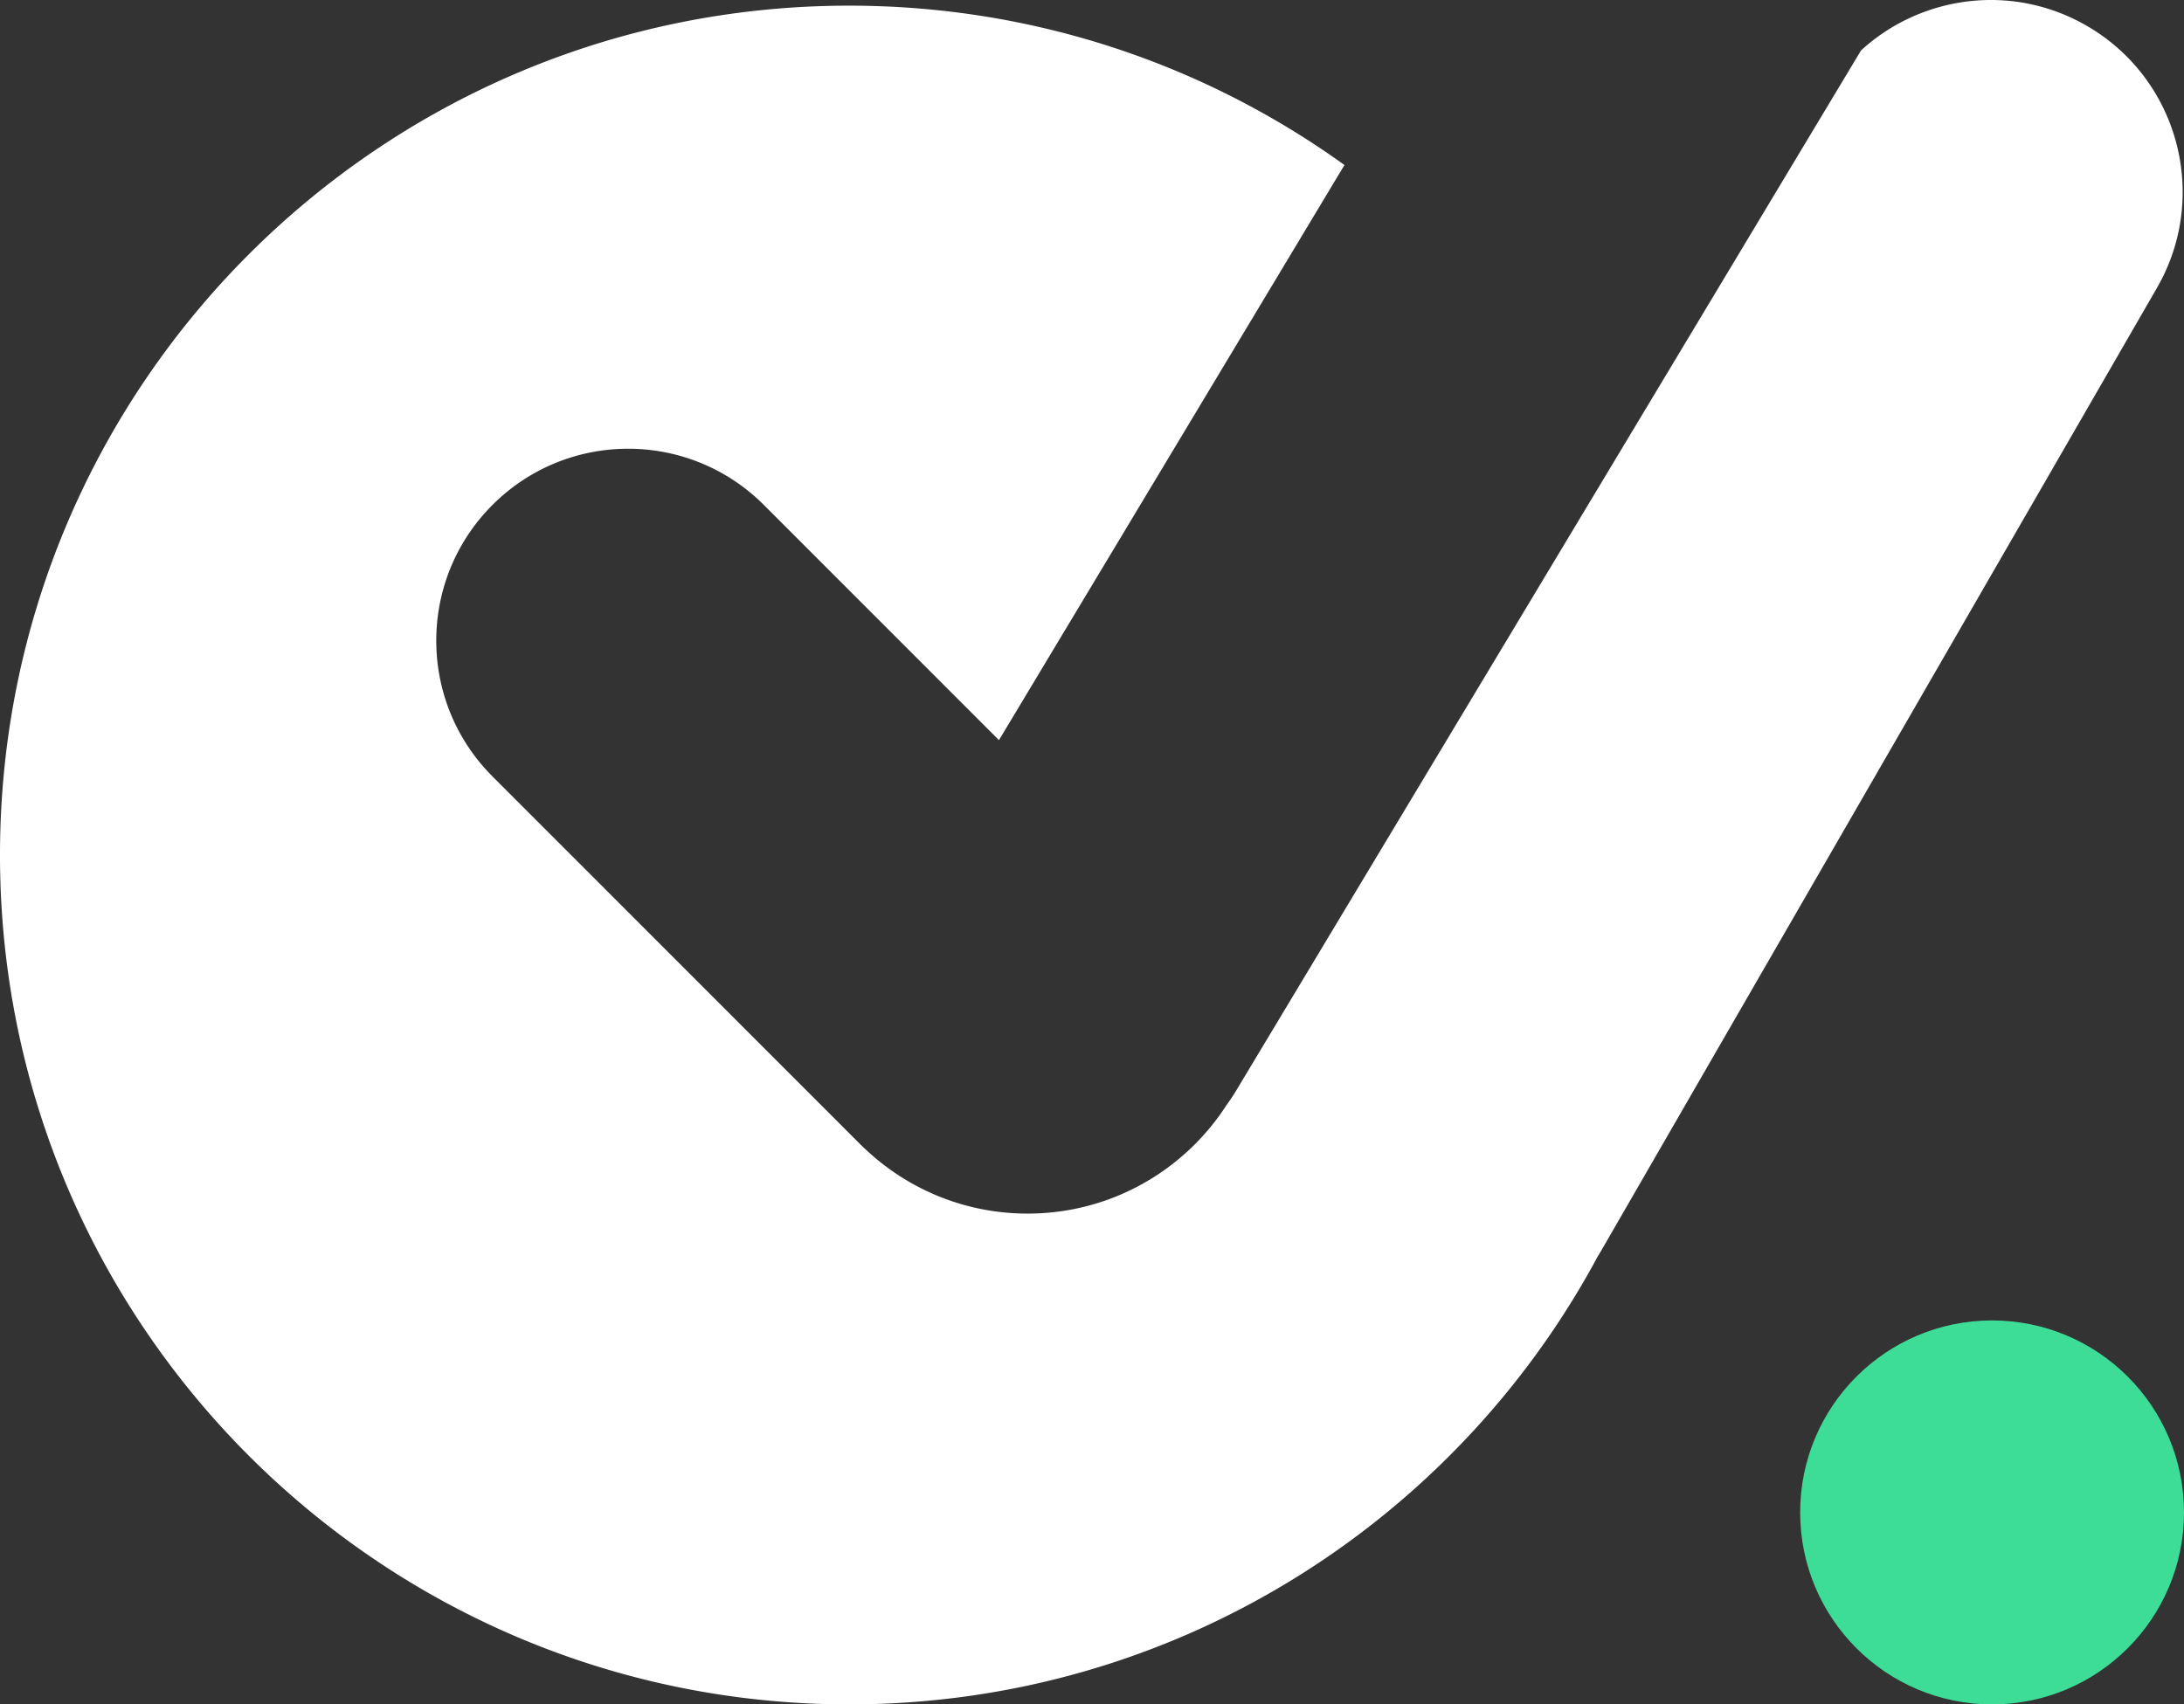
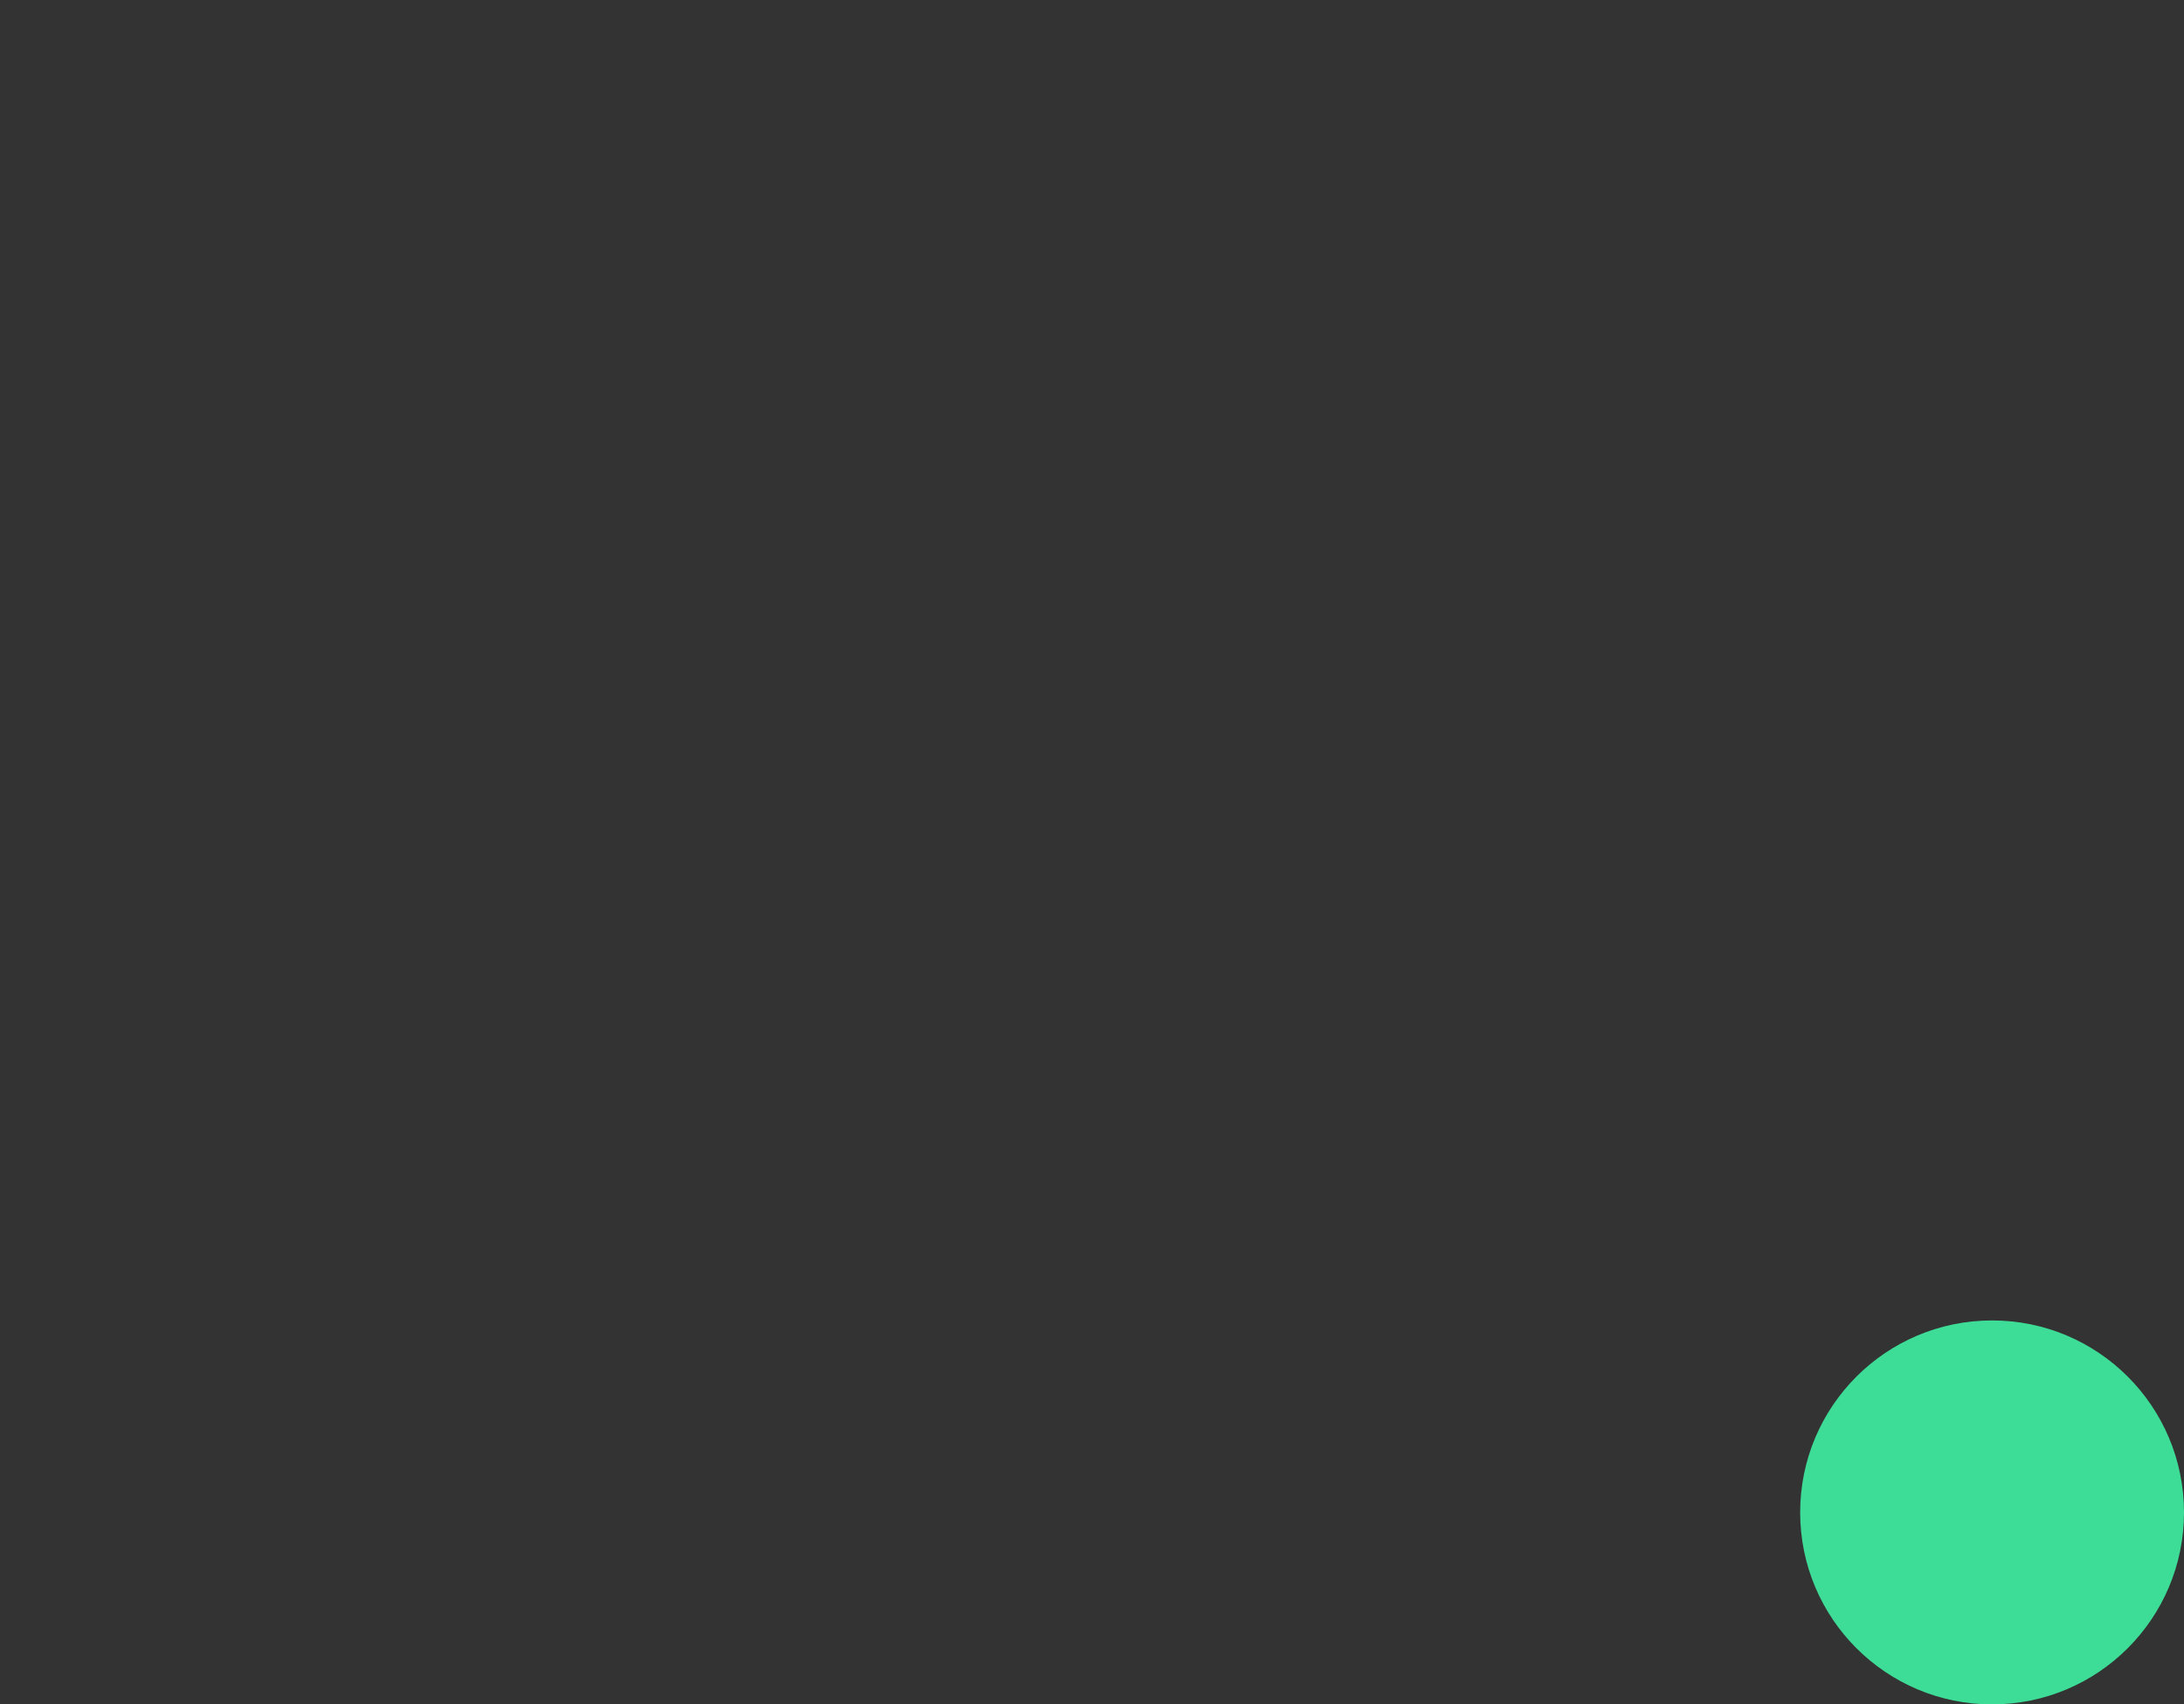
<svg xmlns="http://www.w3.org/2000/svg" width="1627" height="1270">
  <rect width="100%" height="100%" fill="#333333" stroke="none" />
  <g fill="none" fill-rule="evenodd">
-     <path fill="#FFF" d="M1554.502 19.185c68.375 39.494 91.801 126.964 52.325 195.37l-413.67 716.822a145.576 145.576 0 0 1-2.855 4.737C1083.617 1134.862 873.886 1270 632.607 1270 283.227 1270 0 986.644 0 637.107 0 287.57 283.228 4.214 632.607 4.214c137.692 0 265.11 44.011 368.966 118.739l-257.378 428.54L569.042 376.26c-55.827-55.852-146.342-55.852-202.17 0-55.269 55.295-55.821 144.601-1.657 200.576l1.658 1.686L640.677 852.45a143.76 143.76 0 0 0 5.882 5.564c31.346 28.74 73.12 46.279 118.989 46.279 62.14 0 116.764-32.189 148.126-80.807a144.657 144.657 0 0 0 6.532-9.698l.877-1.442 465.304-774.748c44.776-41.095 112.703-50.42 168.115-18.414Z" />
    <ellipse cx="1484.027" cy="1126.951" fill="#3DDC97" rx="142.973" ry="143.049" />
  </g>
</svg>